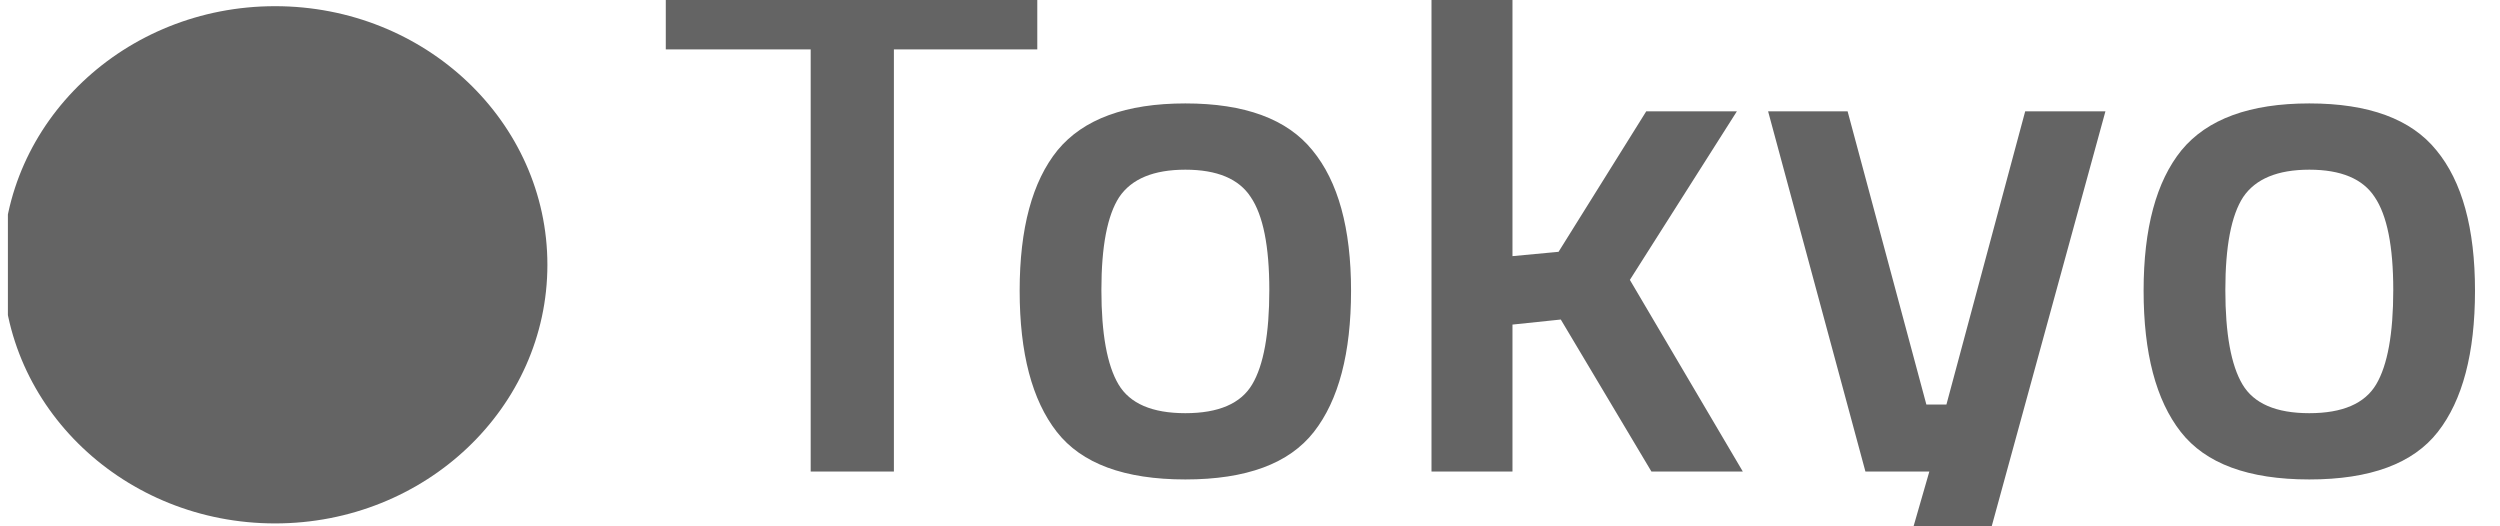
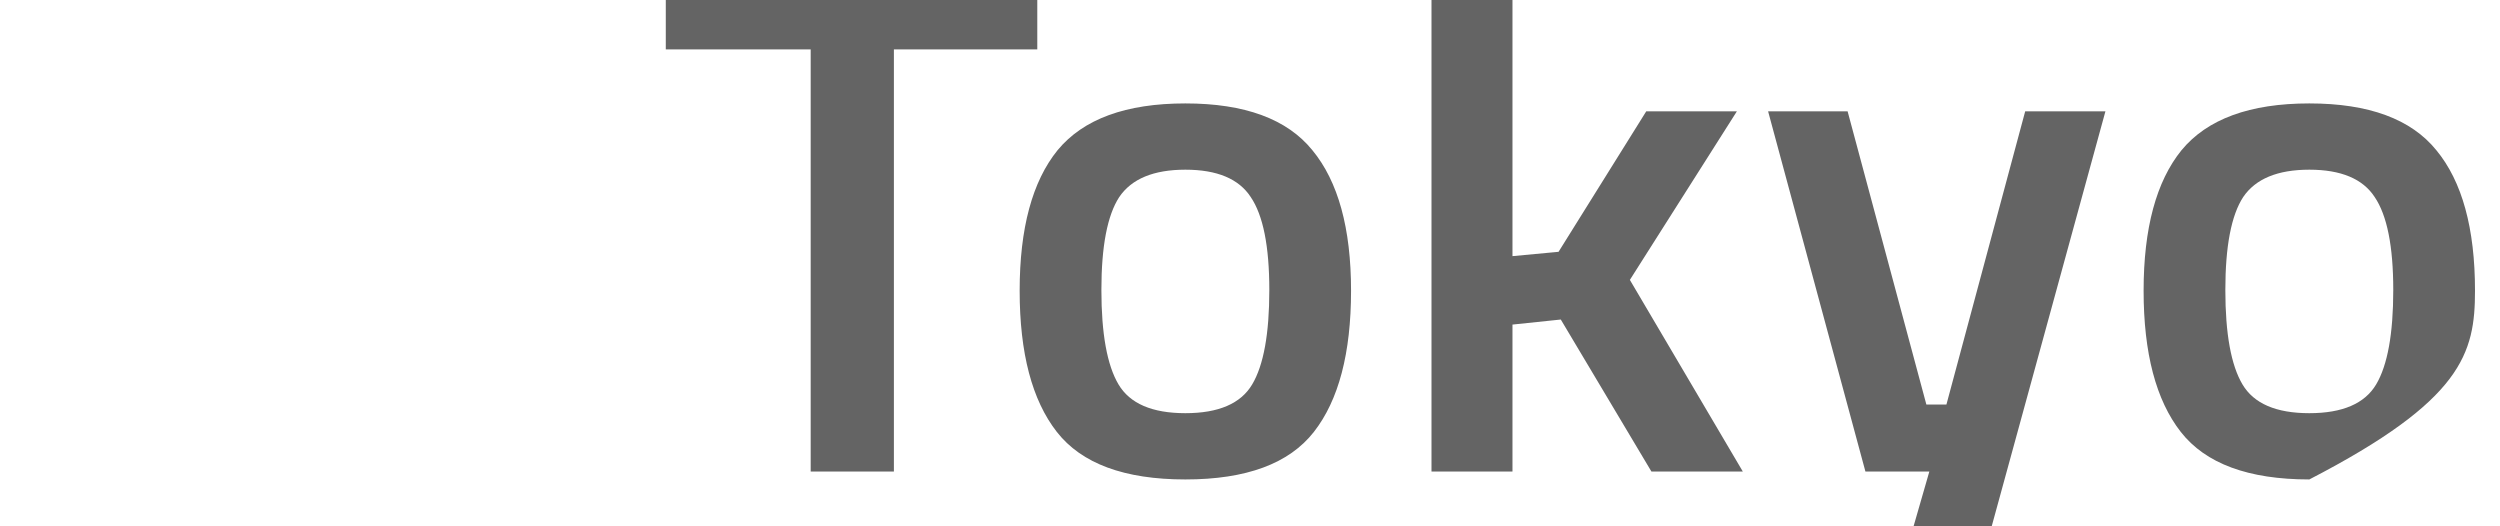
<svg xmlns="http://www.w3.org/2000/svg" width="95" height="20" viewBox="0 0 95 20" fill="none">
  <g clip-path="url(#clip0_83_626)">
-     <path d="M10.453 19.89C16.168 19.89 20.801 15.49 20.801 10.062C20.801 4.635 16.168 0.235 10.453 0.235C4.738 0.235 0.104 4.635 0.104 10.062C0.104 15.49 4.738 19.89 10.453 19.89Z" fill="#646464" />
-     <path fill-rule="evenodd" clip-rule="evenodd" d="M25.3 1.877L25.3 -0.833L39.417 -0.833L39.417 1.877L33.968 1.877L33.968 17.918L30.806 17.918L30.806 1.877L25.3 1.877ZM40.187 5.709C41.166 4.523 42.785 3.93 45.044 3.93C47.302 3.93 48.911 4.523 49.871 5.709C50.85 6.895 51.34 8.675 51.34 11.047C51.34 13.419 50.869 15.208 49.928 16.412C48.987 17.617 47.359 18.219 45.044 18.219C42.728 18.219 41.1 17.617 40.159 16.412C39.218 15.208 38.747 13.419 38.747 11.047C38.747 8.675 39.227 6.895 40.187 5.709ZM42.502 14.606C42.935 15.336 43.782 15.701 45.044 15.701C46.305 15.701 47.152 15.336 47.584 14.606C48.018 13.876 48.234 12.68 48.234 11.02C48.234 9.359 47.999 8.182 47.528 7.488C47.077 6.795 46.248 6.448 45.044 6.448C43.839 6.448 43.001 6.795 42.531 7.488C42.079 8.182 41.853 9.359 41.853 11.02C41.853 12.68 42.07 13.876 42.502 14.606ZM54.397 17.918L57.474 17.918L57.474 12.334L59.31 12.142L62.754 17.918L66.227 17.918L61.935 10.636L66.001 4.231L62.557 4.231L59.225 9.569L57.474 9.733L57.474 -0.833L54.397 -0.833L54.397 17.918ZM67.188 4.231L70.209 4.231L73.202 15.372L73.964 15.372L76.957 4.231L80.006 4.231L75.456 20.833L72.475 20.833L73.315 17.918L70.886 17.918L67.188 4.231ZM87.754 3.93C85.495 3.93 83.876 4.523 82.897 5.709C81.937 6.895 81.457 8.675 81.457 11.047C81.457 13.419 81.928 15.208 82.869 16.412C83.81 17.617 85.438 18.219 87.754 18.219C90.069 18.219 91.697 17.617 92.638 16.412C93.579 15.208 94.05 13.419 94.05 11.047C94.05 8.675 93.561 6.895 92.582 5.709C91.622 4.523 90.013 3.93 87.754 3.93ZM87.754 15.701C86.492 15.701 85.645 15.336 85.213 14.606C84.78 13.876 84.563 12.68 84.563 11.02C84.563 9.359 84.789 8.182 85.241 7.488C85.711 6.795 86.549 6.448 87.754 6.448C88.958 6.448 89.787 6.795 90.238 7.488C90.709 8.182 90.944 9.359 90.944 11.02C90.944 12.68 90.728 13.876 90.295 14.606C89.862 15.336 89.015 15.701 87.754 15.701Z" fill="#646464" />
+     <path fill-rule="evenodd" clip-rule="evenodd" d="M25.3 1.877L25.3 -0.833L39.417 -0.833L39.417 1.877L33.968 1.877L33.968 17.918L30.806 17.918L30.806 1.877L25.3 1.877ZM40.187 5.709C41.166 4.523 42.785 3.93 45.044 3.93C47.302 3.93 48.911 4.523 49.871 5.709C50.85 6.895 51.34 8.675 51.34 11.047C51.34 13.419 50.869 15.208 49.928 16.412C48.987 17.617 47.359 18.219 45.044 18.219C42.728 18.219 41.1 17.617 40.159 16.412C39.218 15.208 38.747 13.419 38.747 11.047C38.747 8.675 39.227 6.895 40.187 5.709ZM42.502 14.606C42.935 15.336 43.782 15.701 45.044 15.701C46.305 15.701 47.152 15.336 47.584 14.606C48.018 13.876 48.234 12.68 48.234 11.02C48.234 9.359 47.999 8.182 47.528 7.488C47.077 6.795 46.248 6.448 45.044 6.448C43.839 6.448 43.001 6.795 42.531 7.488C42.079 8.182 41.853 9.359 41.853 11.02C41.853 12.68 42.07 13.876 42.502 14.606ZM54.397 17.918L57.474 17.918L57.474 12.334L59.31 12.142L62.754 17.918L66.227 17.918L61.935 10.636L66.001 4.231L62.557 4.231L59.225 9.569L57.474 9.733L57.474 -0.833L54.397 -0.833L54.397 17.918ZM67.188 4.231L70.209 4.231L73.202 15.372L73.964 15.372L76.957 4.231L80.006 4.231L75.456 20.833L72.475 20.833L73.315 17.918L70.886 17.918L67.188 4.231ZM87.754 3.93C85.495 3.93 83.876 4.523 82.897 5.709C81.937 6.895 81.457 8.675 81.457 11.047C81.457 13.419 81.928 15.208 82.869 16.412C83.81 17.617 85.438 18.219 87.754 18.219C93.579 15.208 94.05 13.419 94.05 11.047C94.05 8.675 93.561 6.895 92.582 5.709C91.622 4.523 90.013 3.93 87.754 3.93ZM87.754 15.701C86.492 15.701 85.645 15.336 85.213 14.606C84.78 13.876 84.563 12.68 84.563 11.02C84.563 9.359 84.789 8.182 85.241 7.488C85.711 6.795 86.549 6.448 87.754 6.448C88.958 6.448 89.787 6.795 90.238 7.488C90.709 8.182 90.944 9.359 90.944 11.02C90.944 12.68 90.728 13.876 90.295 14.606C89.862 15.336 89.015 15.701 87.754 15.701Z" fill="#646464" />
  </g>
  <defs>
    <clipPath id="clip0_83_626">
      <rect width="93.75" height="20" fill="white" transform="translate(0.3)" />
    </clipPath>
  </defs>
</svg>